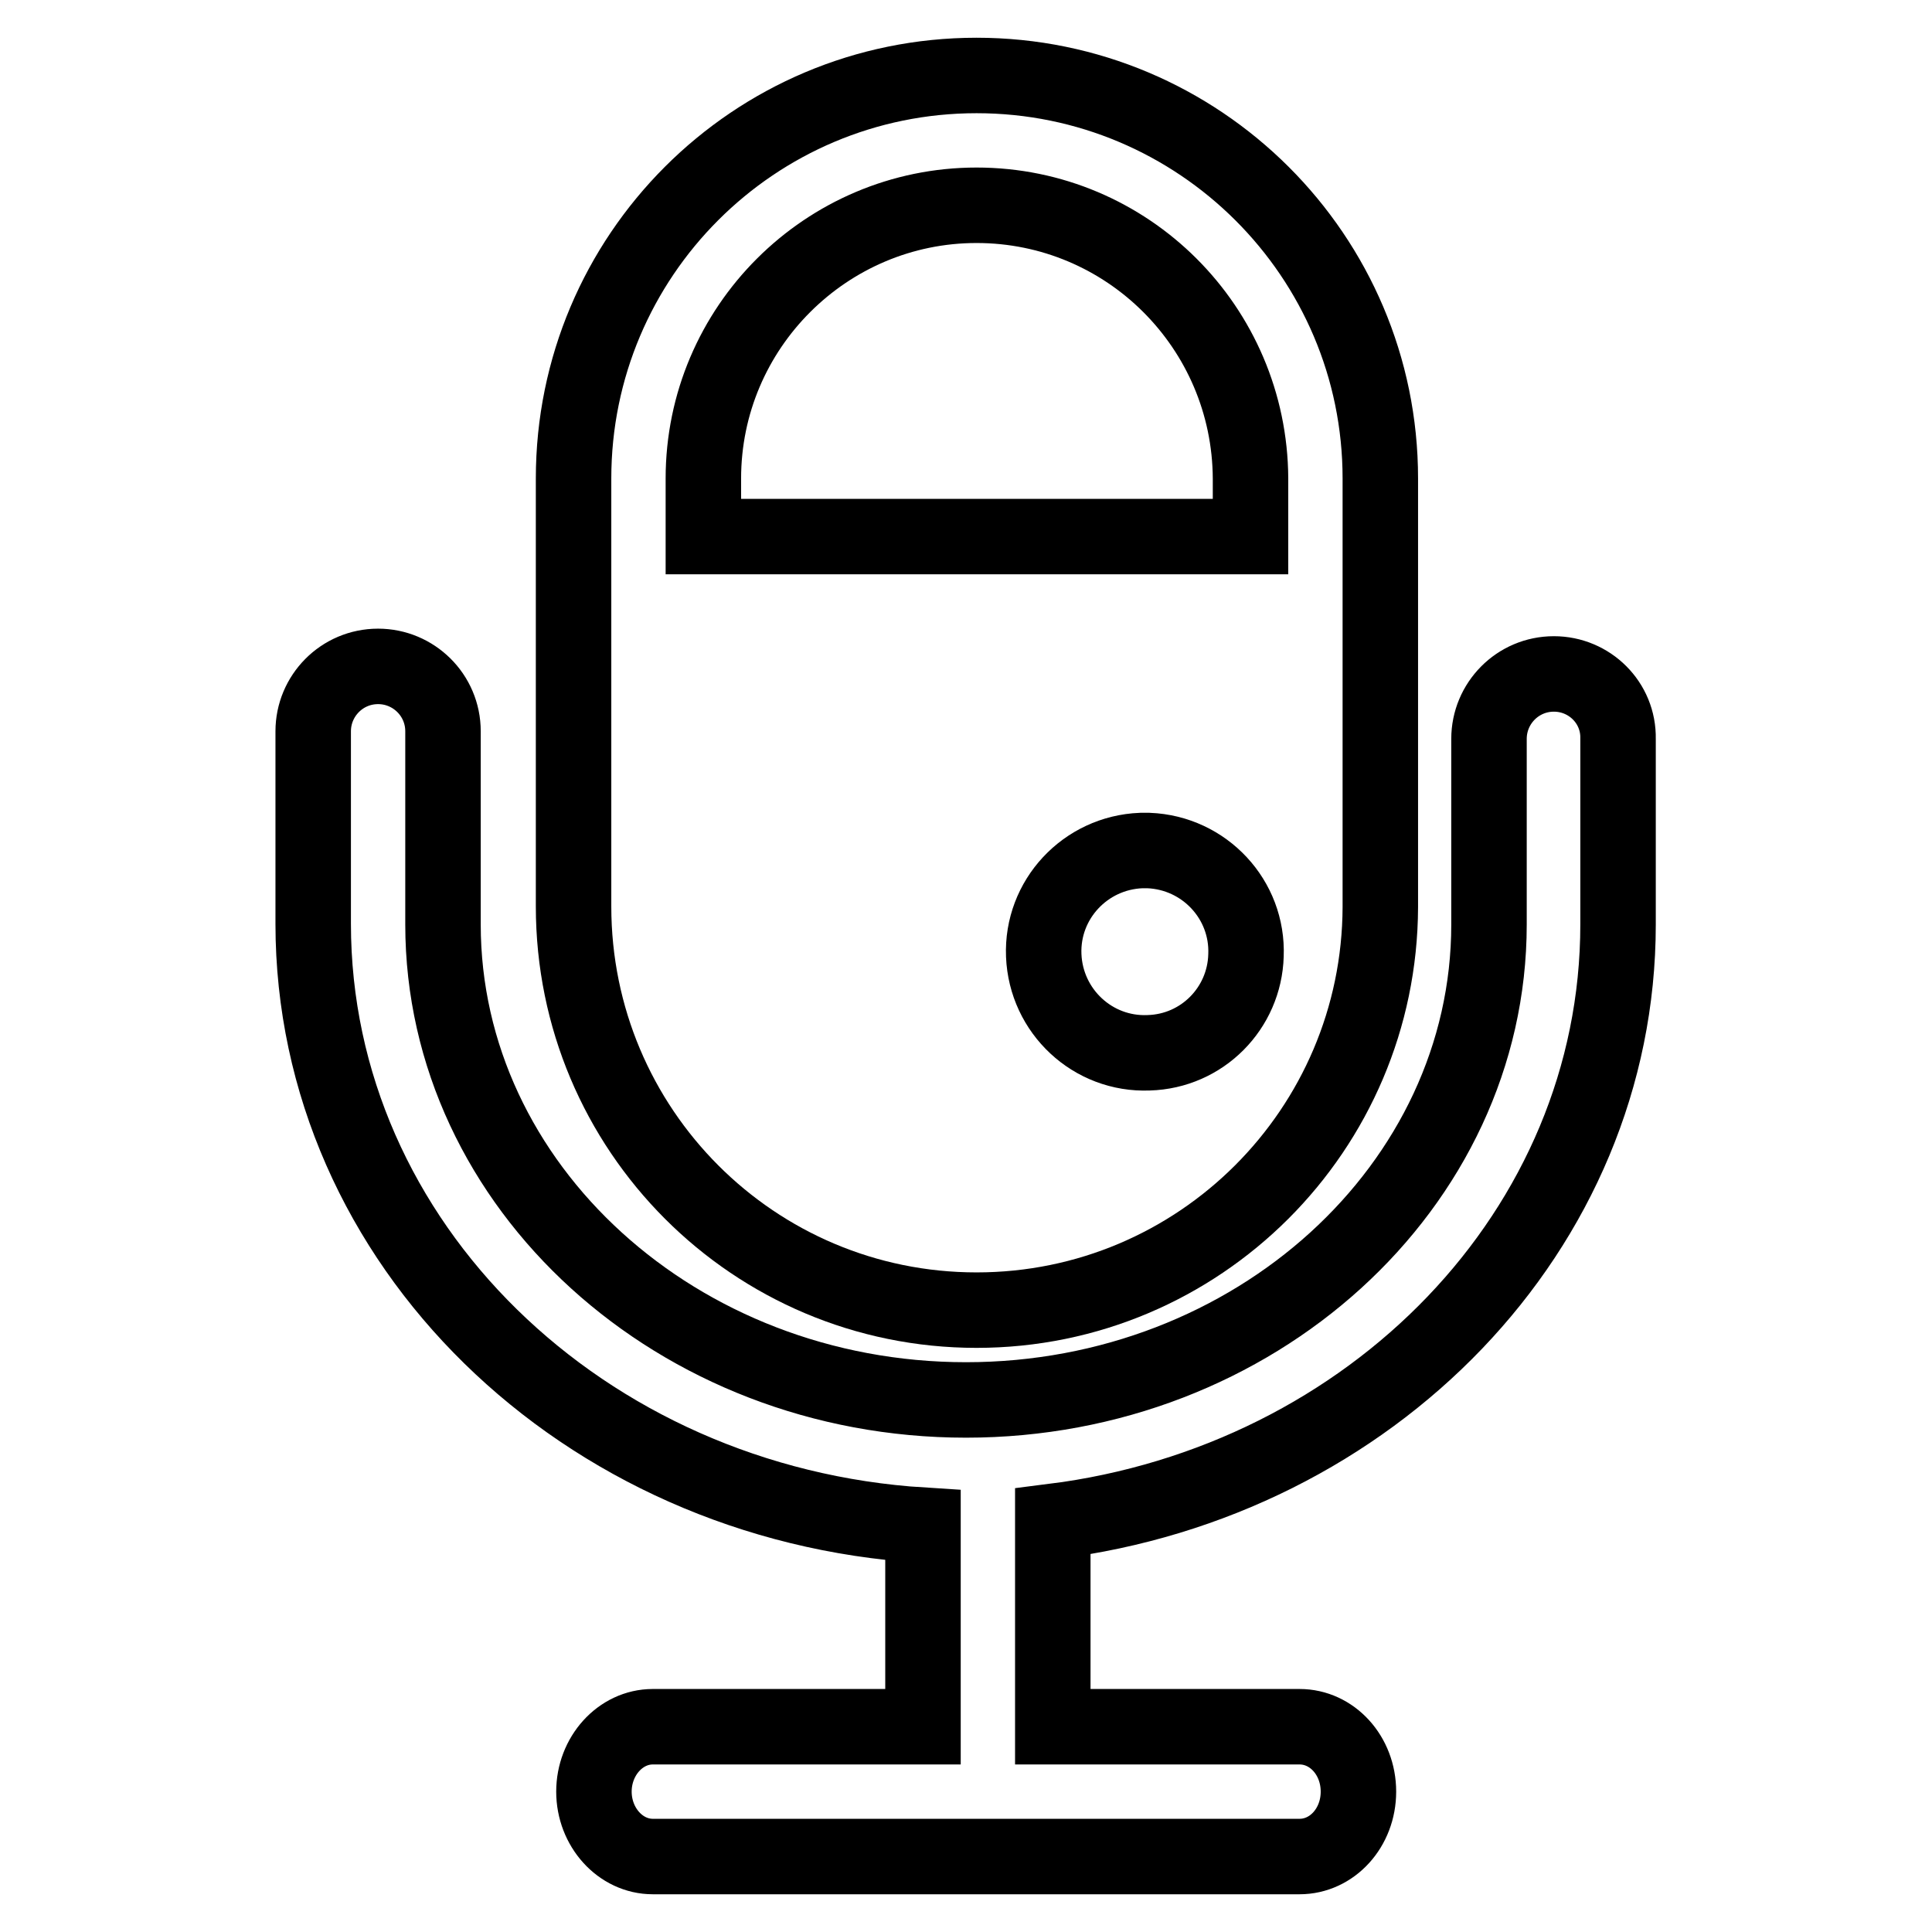
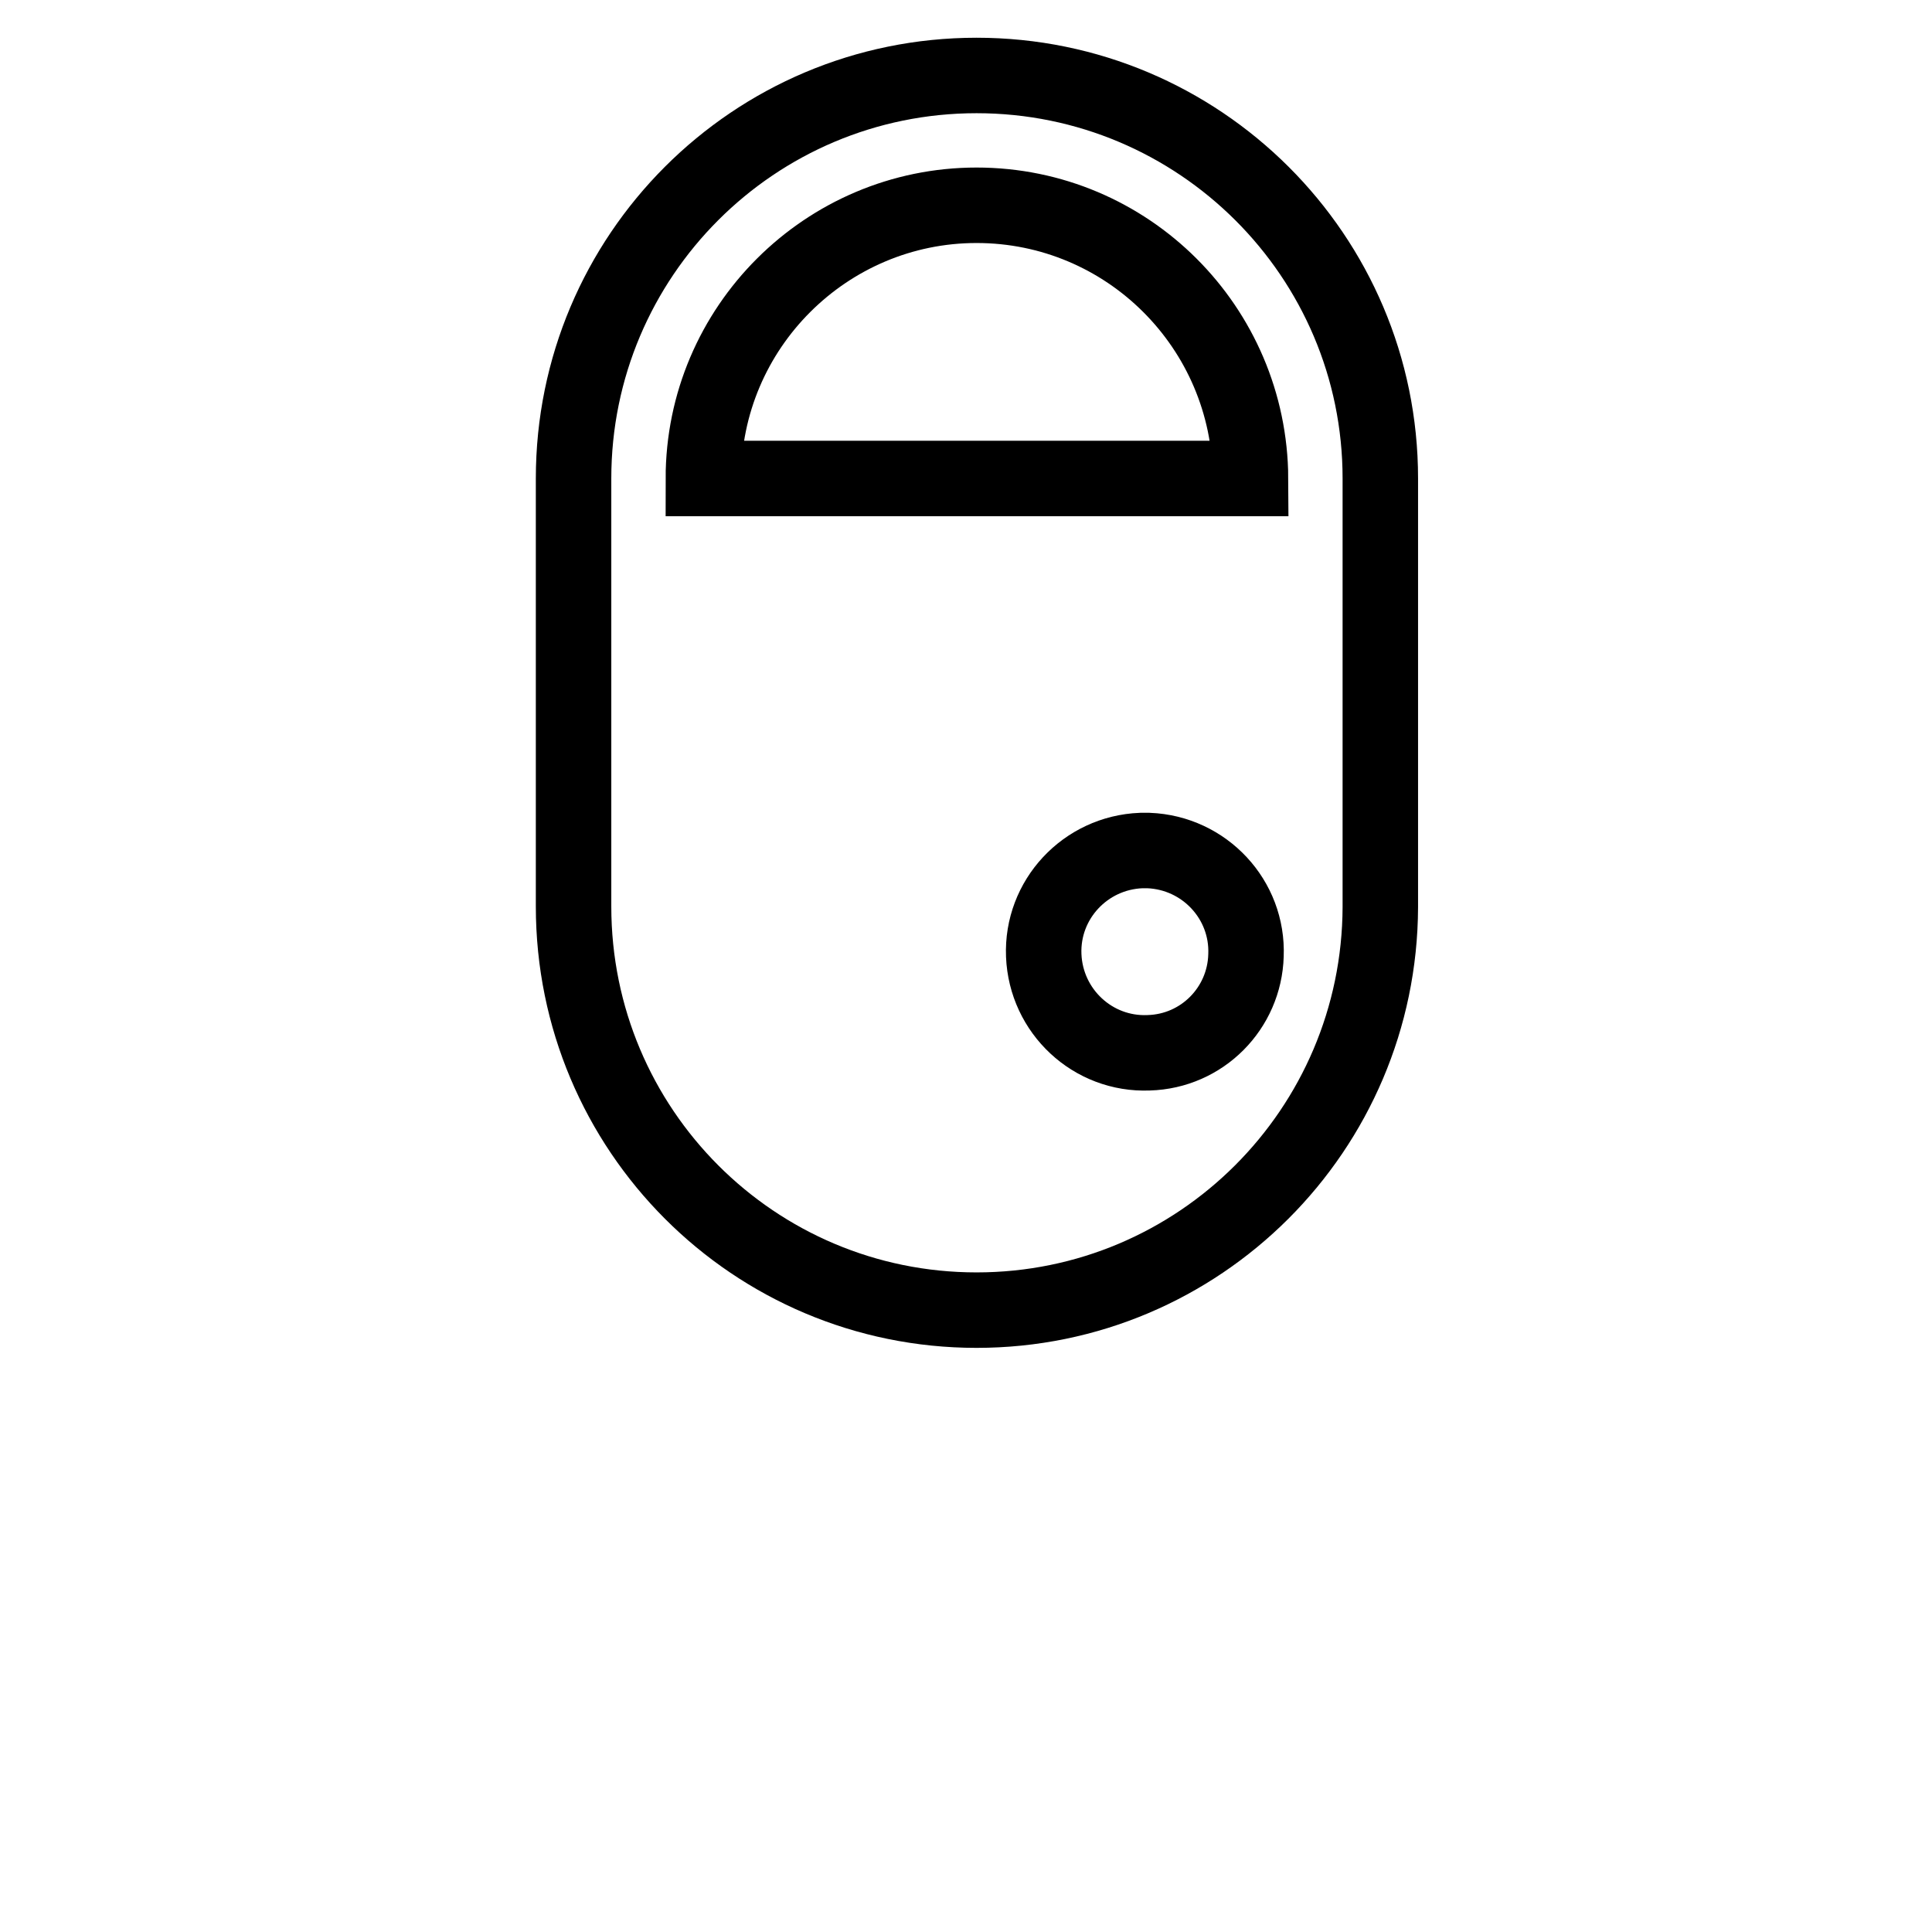
<svg xmlns="http://www.w3.org/2000/svg" version="1.1" x="0px" y="0px" viewBox="0 0 256 256" enable-background="new 0 0 256 256" xml:space="preserve">
  <g>
-     <path stroke-width="10" fill-opacity="0" stroke="#000000" d="M205.9,89.3c-4.8,0-8.6,3.9-8.6,8.6v24.6c0,34.7-31.1,63-69.3,63s-69.3-28.3-69.3-63V96.9 c0-4.8-3.9-8.6-8.6-8.6c-4.8,0-8.6,3.9-8.6,8.6v25.5c0,42.4,35.8,76.9,80.8,79.7v26.7H86.5c-4.3,0-7.8,3.9-7.8,8.6 c0,4.7,3.5,8.6,7.8,8.6h85.7c4.3,0,7.8-3.8,7.8-8.6c0-4.8-3.5-8.6-7.8-8.6h-32.7v-27.2c42.2-5.3,74.9-38.6,74.9-79.1V97.9 C214.5,93.1,210.6,89.3,205.9,89.3L205.9,89.3z" />
-     <path stroke-width="10" fill-opacity="0" stroke="#000000" d="M129.4,173.6c29.5,0,53.4-23.9,53.5-53.4V63.4c0-29.5-24-53.4-53.5-53.4C99.9,10,76,33.9,76,63.4v56.7 C76,149.7,99.9,173.6,129.4,173.6z M152.2,139.5c-7.4,0.3-13.6-5.5-13.9-12.9c-0.3-7.4,5.5-13.6,12.9-13.9c0.3,0,0.6,0,1,0 c7.4,0.3,13.2,6.5,12.9,13.9C164.9,133.6,159.3,139.3,152.2,139.5z M93.2,63.4c0-20,16.3-36.2,36.2-36.2c20,0,36.2,16.2,36.3,36.2 v7.7H93.2V63.4z" />
+     <path stroke-width="10" fill-opacity="0" stroke="#000000" d="M129.4,173.6c29.5,0,53.4-23.9,53.5-53.4V63.4c0-29.5-24-53.4-53.5-53.4C99.9,10,76,33.9,76,63.4v56.7 C76,149.7,99.9,173.6,129.4,173.6z M152.2,139.5c-7.4,0.3-13.6-5.5-13.9-12.9c-0.3-7.4,5.5-13.6,12.9-13.9c0.3,0,0.6,0,1,0 c7.4,0.3,13.2,6.5,12.9,13.9C164.9,133.6,159.3,139.3,152.2,139.5z M93.2,63.4c0-20,16.3-36.2,36.2-36.2c20,0,36.2,16.2,36.3,36.2 H93.2V63.4z" />
  </g>
</svg>